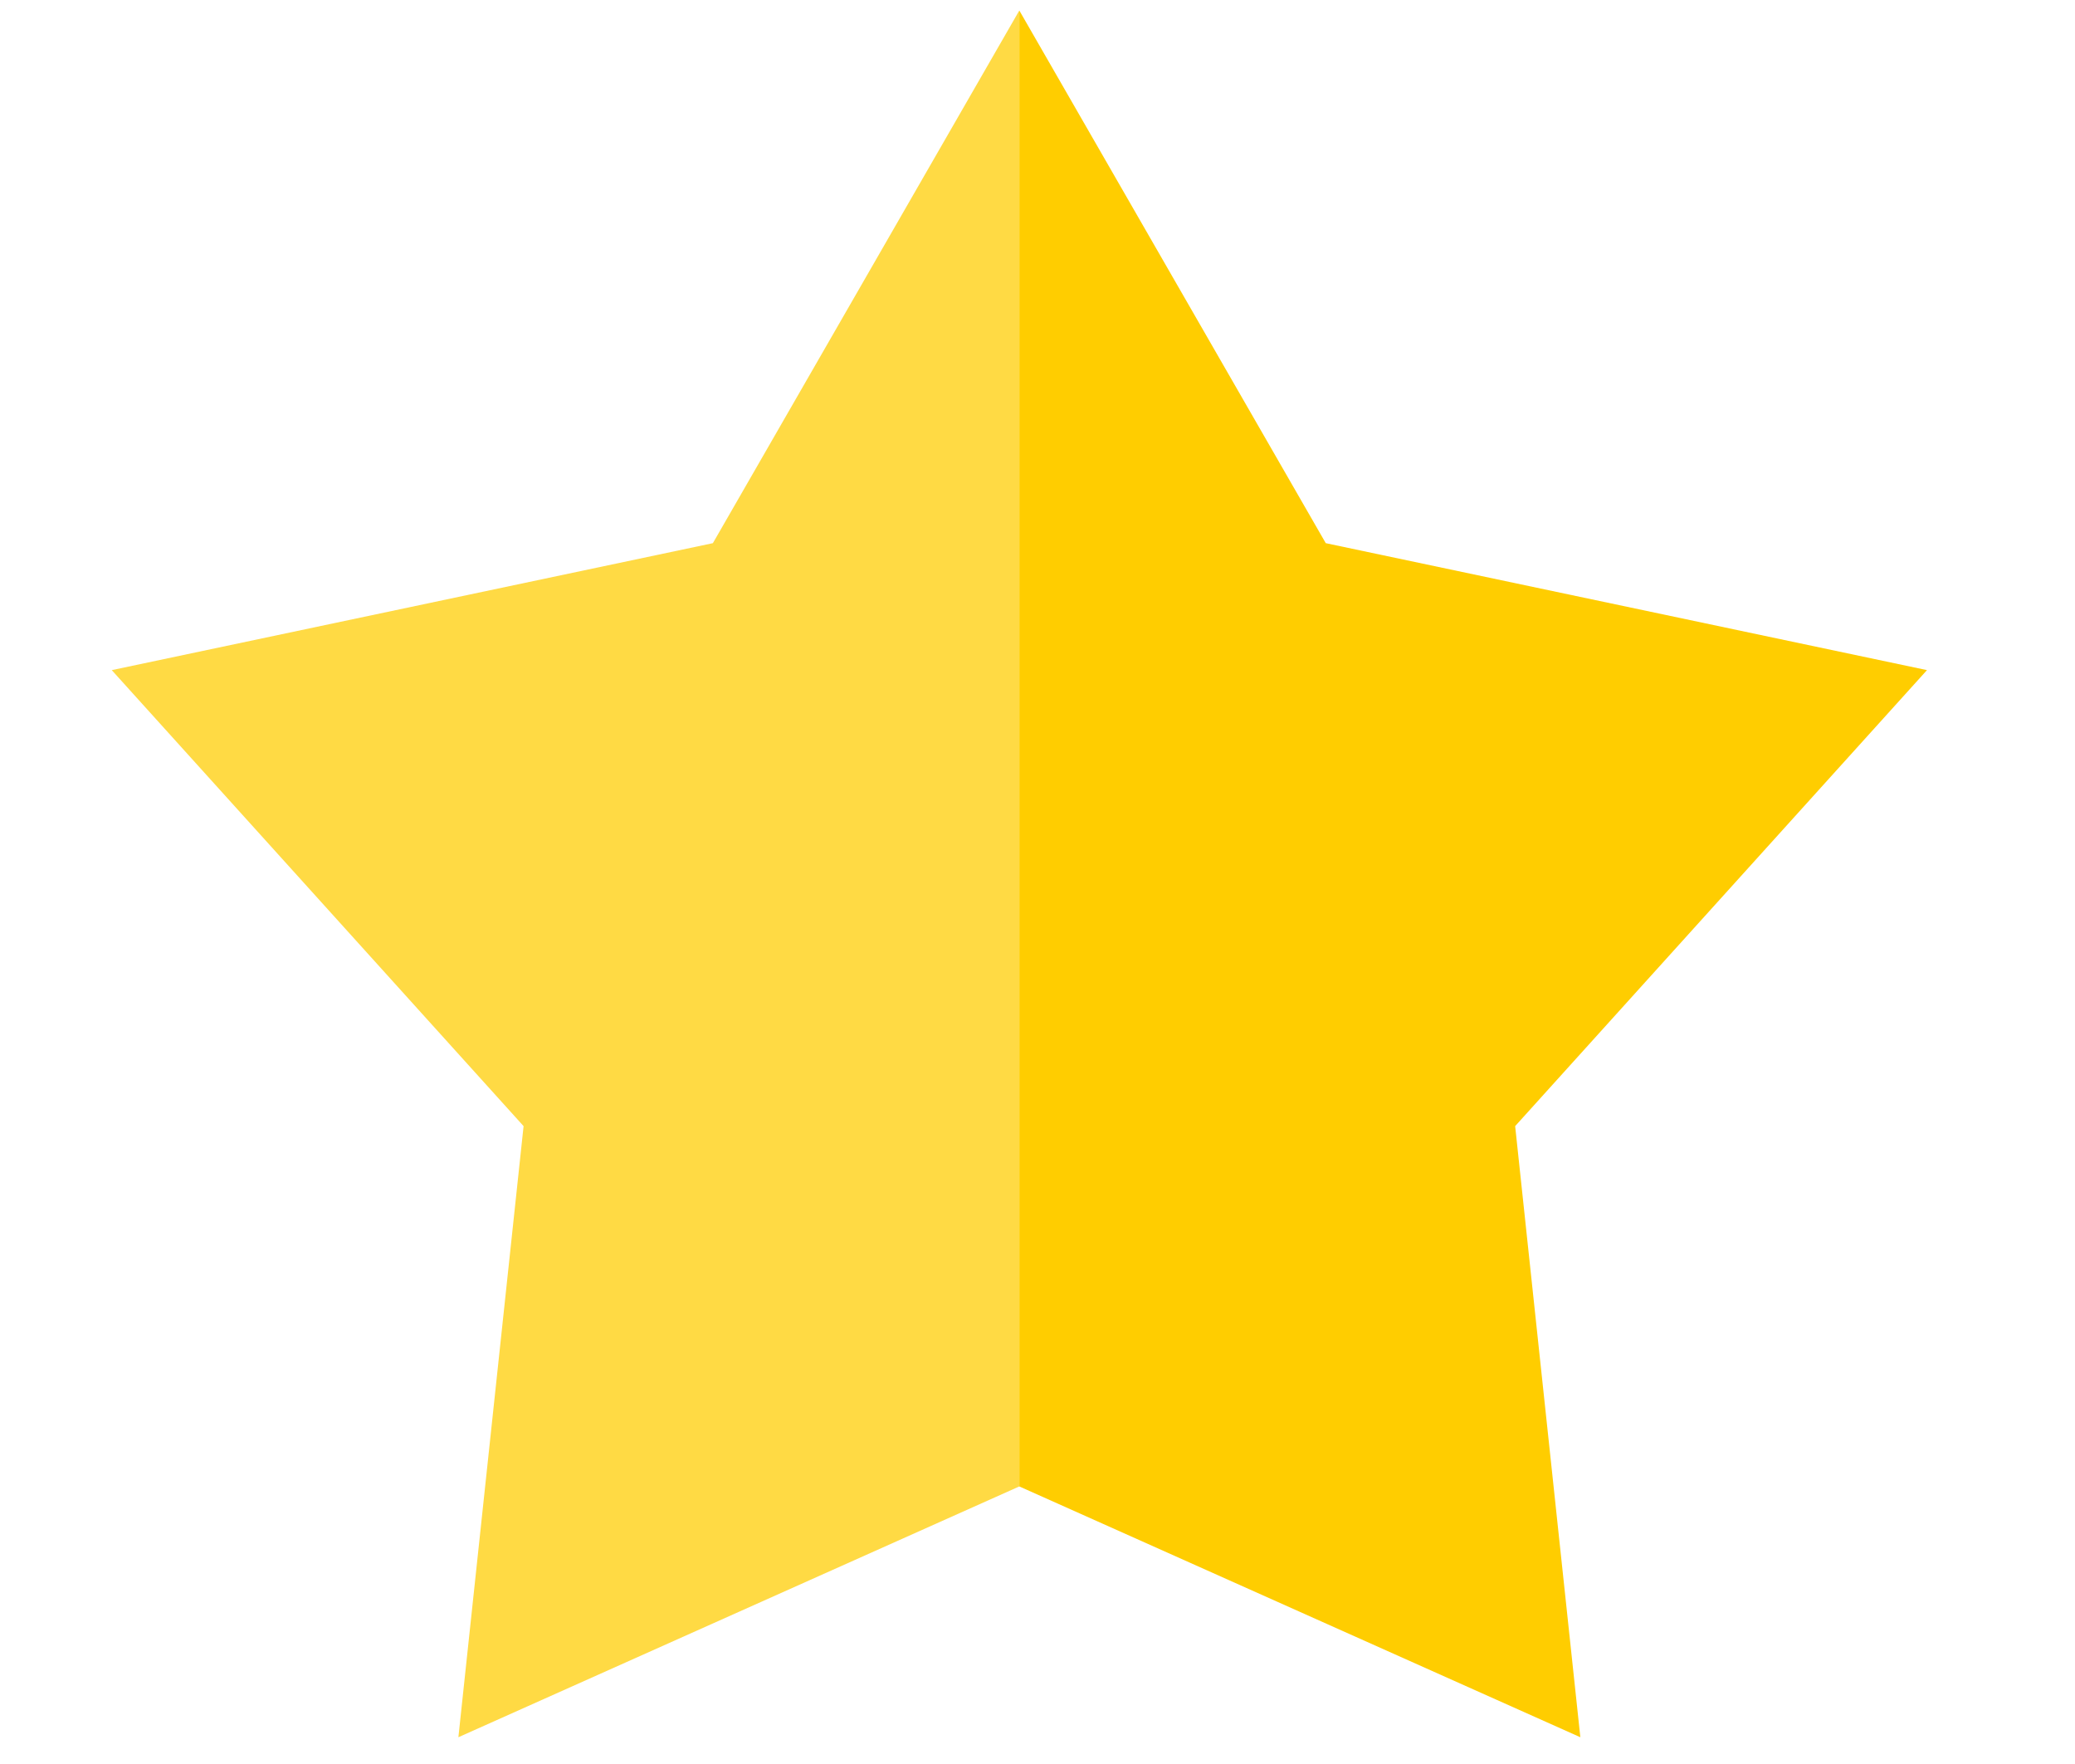
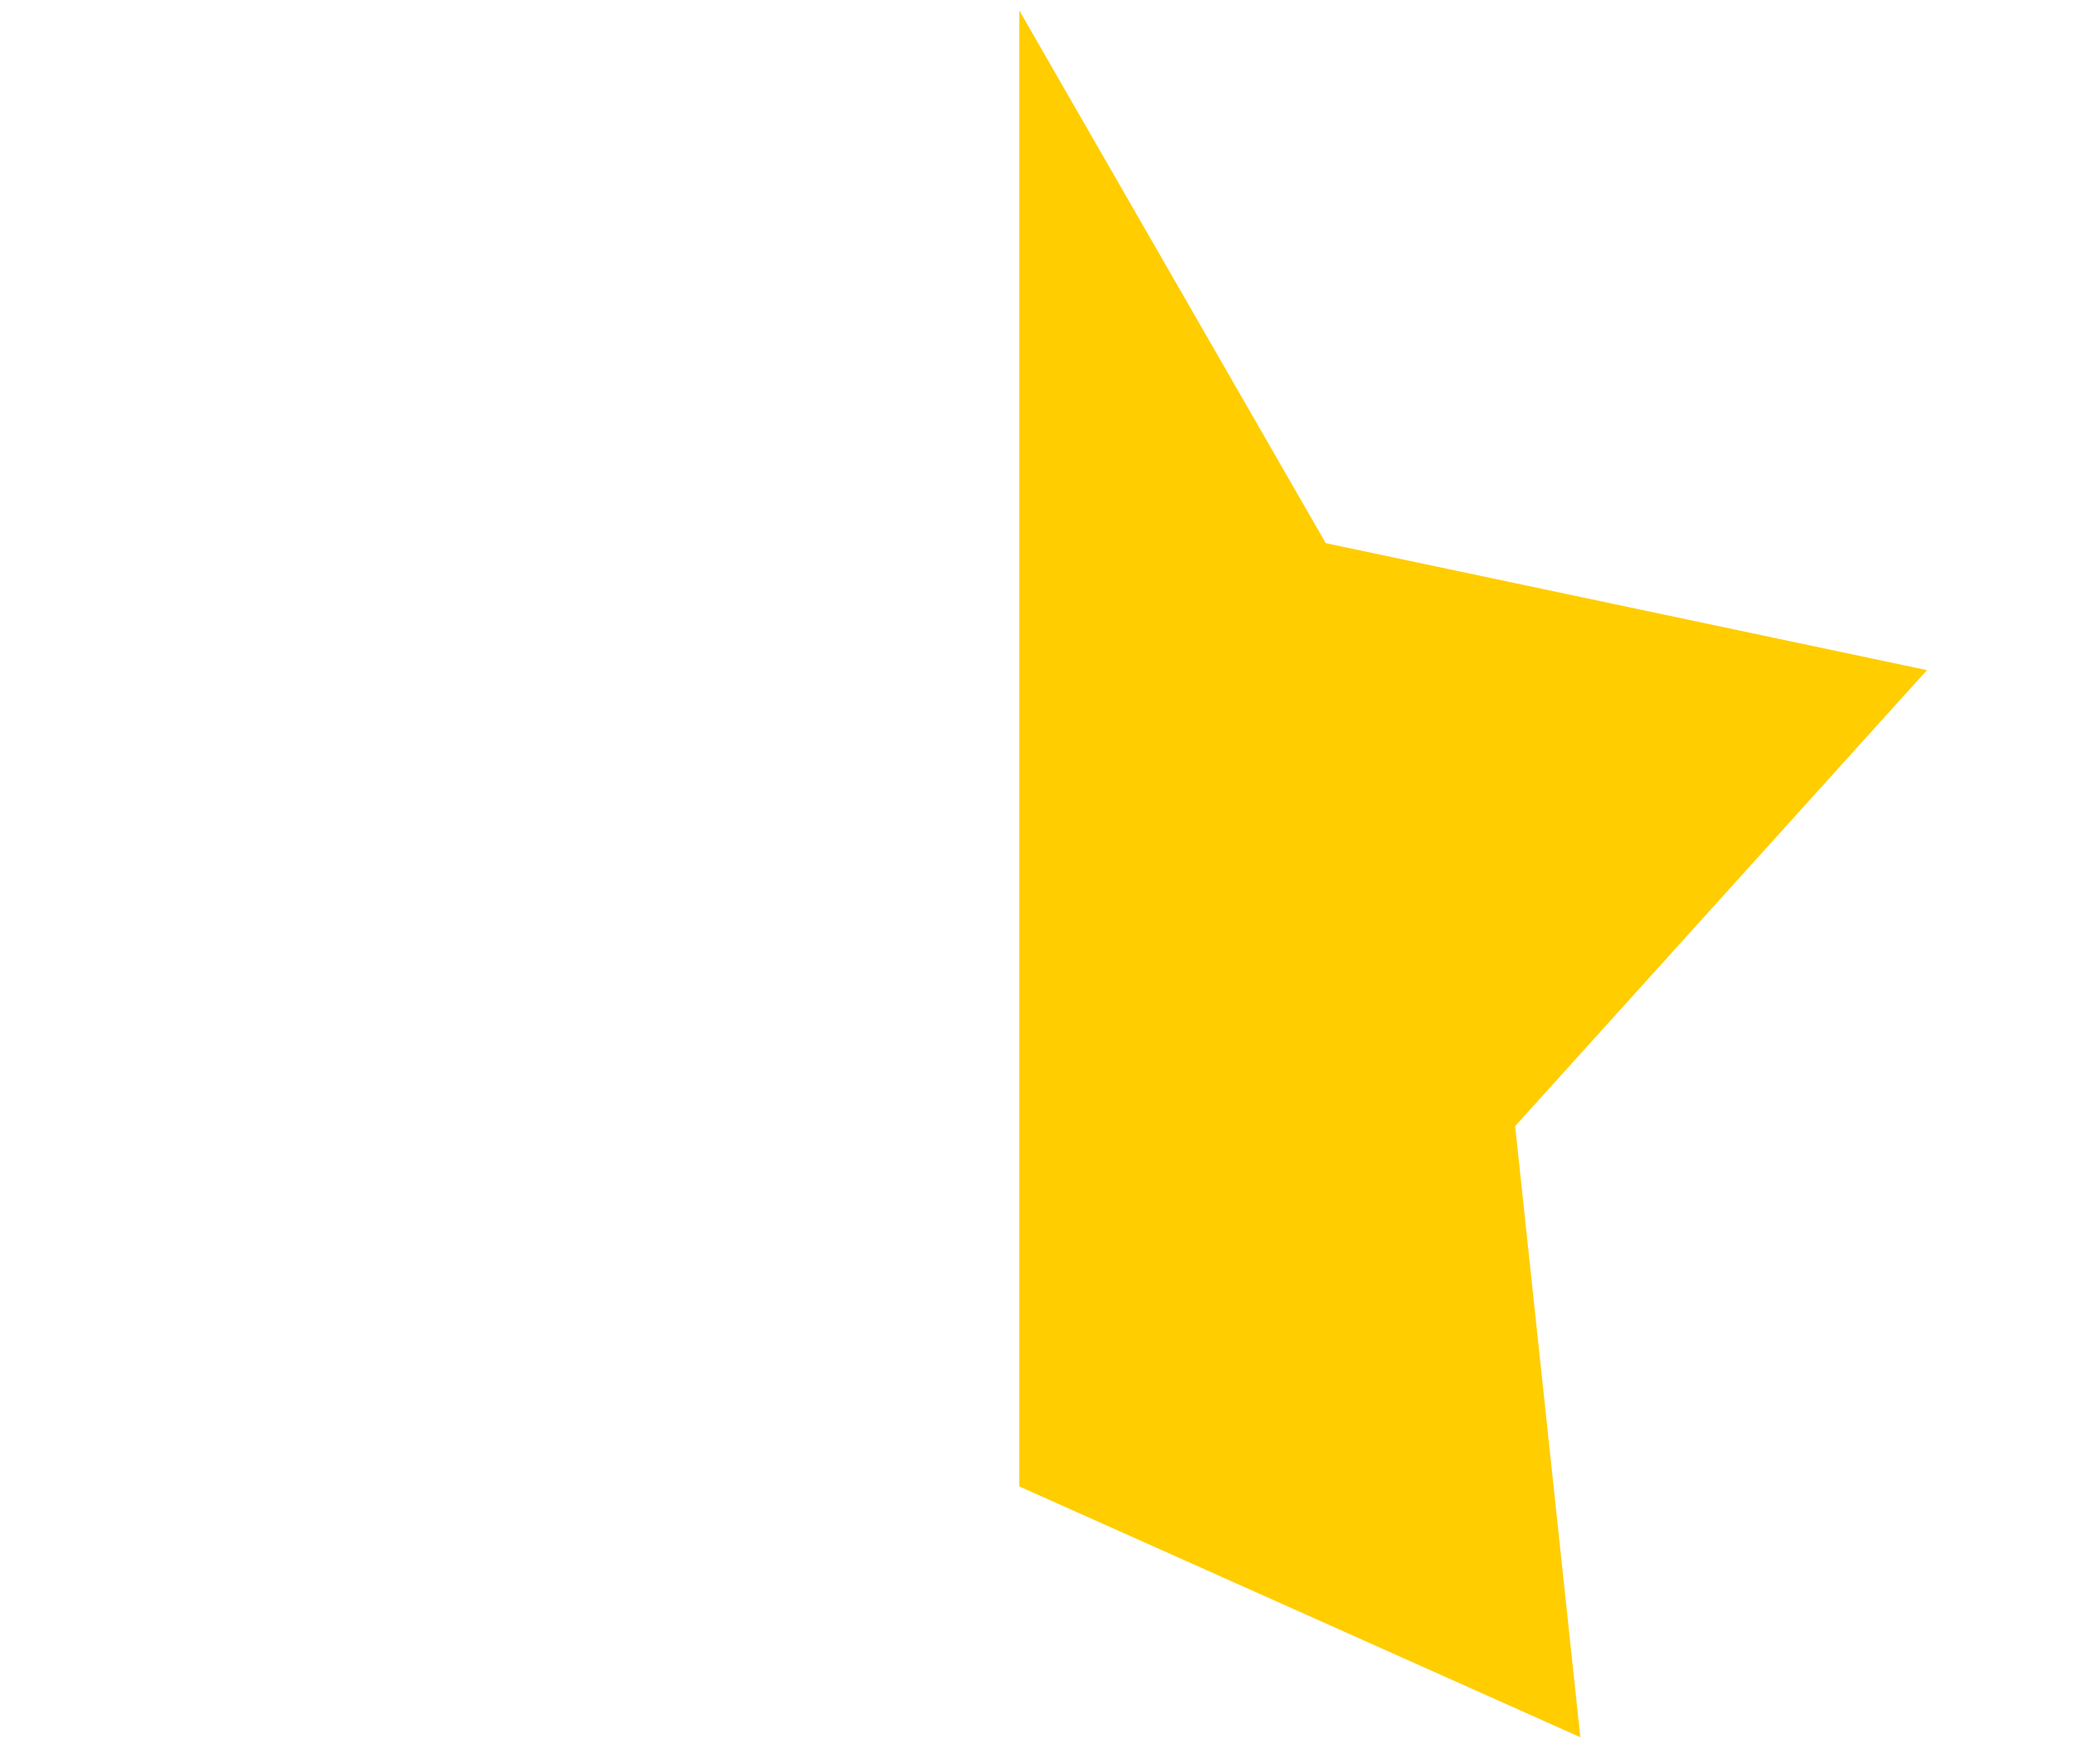
<svg xmlns="http://www.w3.org/2000/svg" width="80" height="68" viewBox="0 0 21.167 17.992">
-   <path fill="#ffcd00" d="M10.398 15.161l5.723 2.558-.665-6.233 4.201-4.651-6.133-1.295L10.398.107z" />
-   <path fill="#ffda44" d="M4.676 17.719l5.722-2.558V.107L7.272 5.54 1.14 6.835l4.201 4.651z" />
+   <path fill="#ffcd00" d="M10.398 15.161l5.723 2.558-.665-6.233 4.201-4.651-6.133-1.295L10.398.107" />
</svg>